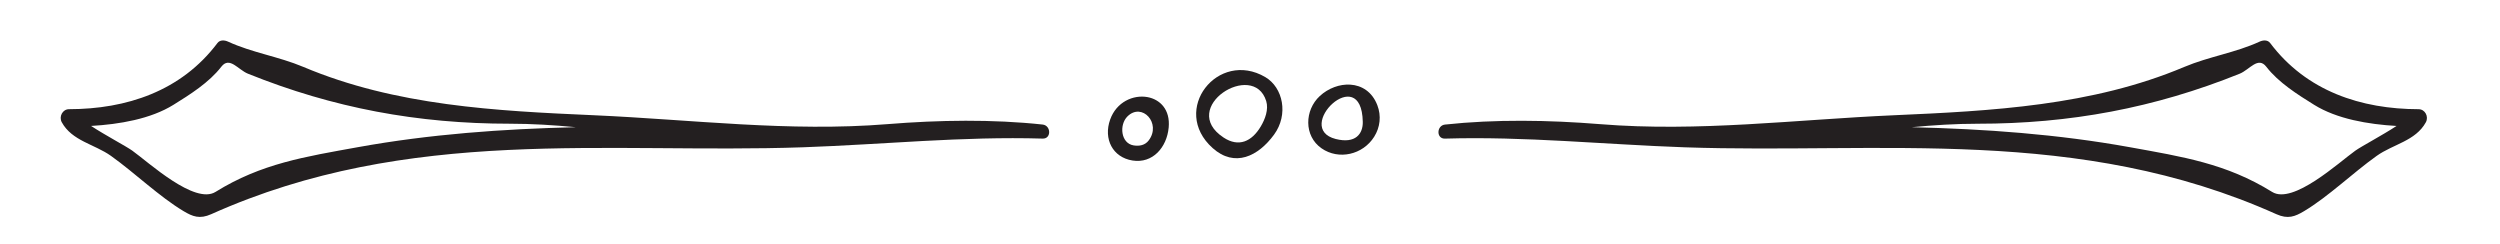
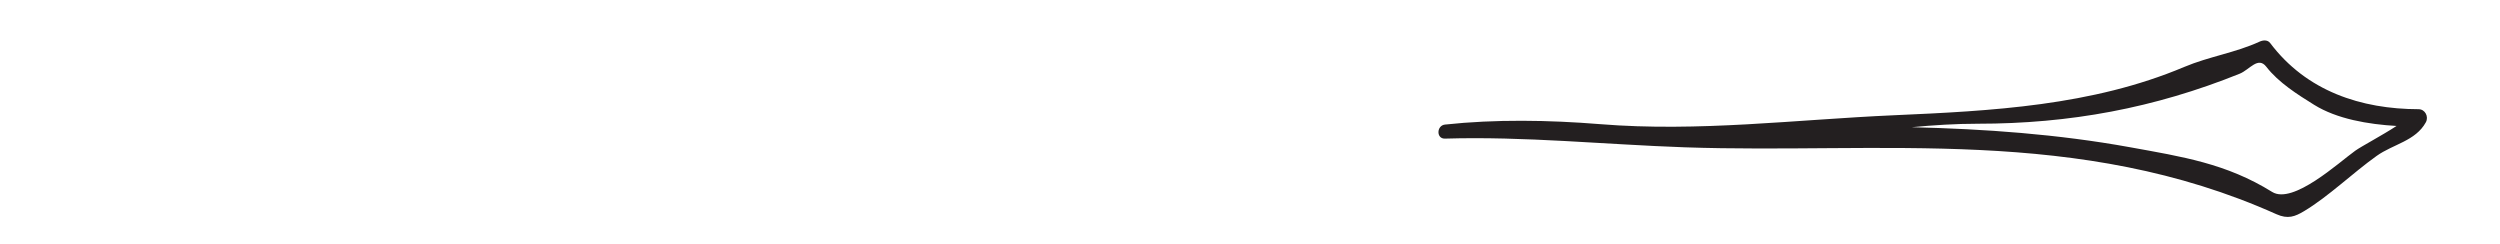
<svg xmlns="http://www.w3.org/2000/svg" width="100%" height="100%" viewBox="0 0 297 29" version="1.1" xml:space="preserve" style="fill-rule:evenodd;clip-rule:evenodd;stroke-linejoin:round;stroke-miterlimit:2;">
-   <rect id="Artboard1" x="-0" y="-0" width="296.671" height="28.513" style="fill:none;" />
-   <path d="M150.424,12.002c-1.518,-4.891 -10.496,0.78 -5.052,4.345c1.791,1.174 3.339,0.468 4.404,-1.318c0.506,-0.848 0.961,-2.014 0.648,-3.027m0.935,3.99c-1.88,2.576 -4.675,3.95 -7.302,1.594c-5.05,-4.528 0.643,-11.717 6.255,-8.43c2.118,1.242 2.786,4.455 1.047,6.836" style="fill:#231f20;fill-rule:nonzero;" />
-   <path d="M158.69,16.514c2.363,0.595 3.236,-0.636 3.209,-2.036c-0.143,-7.241 -8.336,0.737 -3.209,2.036m4.937,-4.017c0.485,1.259 0.338,2.618 -0.375,3.75c-1.347,2.143 -4.218,2.791 -6.251,1.375c-2.124,-1.475 -2.019,-4.54 -0.213,-6.209c1.011,-0.936 2.371,-1.441 3.638,-1.358c1.342,0.088 2.584,0.838 3.201,2.442" style="fill:#231f20;fill-rule:nonzero;" />
-   <path d="M133.945,13.826c-1.011,0.997 -0.801,3.22 0.746,3.451c0.667,0.101 1.336,-0.014 1.776,-0.596c1.536,-2.028 -0.796,-4.555 -2.522,-2.855m4.895,1.323c-0.221,2.357 -1.895,4.3 -4.295,3.921c-2.359,-0.375 -3.48,-2.558 -2.659,-4.865c0.747,-2.101 2.755,-2.97 4.426,-2.67c1.5,0.271 2.728,1.49 2.528,3.614" style="fill:#231f20;fill-rule:nonzero;" />
  <path d="M284.71,14.963c-3.369,-0.193 -7.08,-0.828 -9.785,-2.508c-1.951,-1.213 -4.236,-2.646 -5.684,-4.521c-0.984,-1.278 -1.98,0.342 -3.17,0.824c-10.14,4.085 -20.189,5.94 -31.105,5.94c-2.631,-0 -5.244,0.167 -7.854,0.414c8.684,0.204 17.35,0.825 25.92,2.376c6.219,1.129 11.444,1.924 16.895,5.311c2.478,1.543 7.947,-3.518 9.885,-4.899c0.728,-0.52 3.171,-1.806 4.898,-2.937m3.479,-0.434c-1.211,2.216 -3.893,2.601 -5.84,3.99c-2.83,2.016 -5.744,4.845 -8.629,6.567c-1.078,0.644 -1.914,0.974 -3.285,0.359c-23.551,-10.549 -47.018,-7.138 -70.303,-7.946c-9.518,-0.332 -19.004,-1.319 -28.471,-1.032c-1.053,0.033 -1.004,-1.559 0,-1.669c5.936,-0.642 12.346,-0.544 18.422,-0.05c11.705,0.949 23.225,-0.541 34.895,-1.056c11.593,-0.512 23.55,-1.118 34.509,-5.74c2.975,-1.251 6.061,-1.677 8.957,-3.008c0.389,-0.179 0.946,-0.236 1.25,0.167c4.315,5.731 10.815,7.852 17.637,7.861c0.76,-0 1.231,0.875 0.858,1.557" style="fill:#231f20;fill-rule:nonzero;" />
-   <path d="M15.718,17.899c1.936,1.382 7.406,6.442 9.885,4.9c5.45,-3.387 10.677,-4.183 16.894,-5.311c8.569,-1.551 17.236,-2.173 25.919,-2.376c-2.608,-0.248 -5.223,-0.415 -7.854,-0.415c-10.915,-0 -20.963,-1.854 -31.102,-5.94c-1.193,-0.481 -2.188,-2.102 -3.173,-0.824c-1.447,1.876 -3.732,3.308 -5.684,4.521c-2.705,1.681 -6.414,2.315 -9.785,2.508c1.729,1.132 4.172,2.417 4.9,2.937m-7.52,-4.927c6.822,-0.009 13.323,-2.131 17.637,-7.861c0.304,-0.403 0.861,-0.346 1.25,-0.167c2.896,1.33 5.982,1.757 8.957,3.008c10.96,4.622 22.914,5.227 34.509,5.739c11.672,0.516 23.19,2.005 34.897,1.056c6.074,-0.494 12.485,-0.591 18.42,0.05c1.005,0.11 1.053,1.702 0,1.669c-9.465,-0.286 -18.952,0.7 -28.473,1.032c-23.283,0.809 -46.751,-2.603 -70.3,7.946c-1.371,0.616 -2.208,0.285 -3.286,-0.359c-2.884,-1.722 -5.798,-4.55 -8.627,-6.566c-1.951,-1.39 -4.63,-1.775 -5.842,-3.991c-0.372,-0.682 0.098,-1.556 0.858,-1.556" style="fill:#231f20;fill-rule:nonzero;" />
</svg>